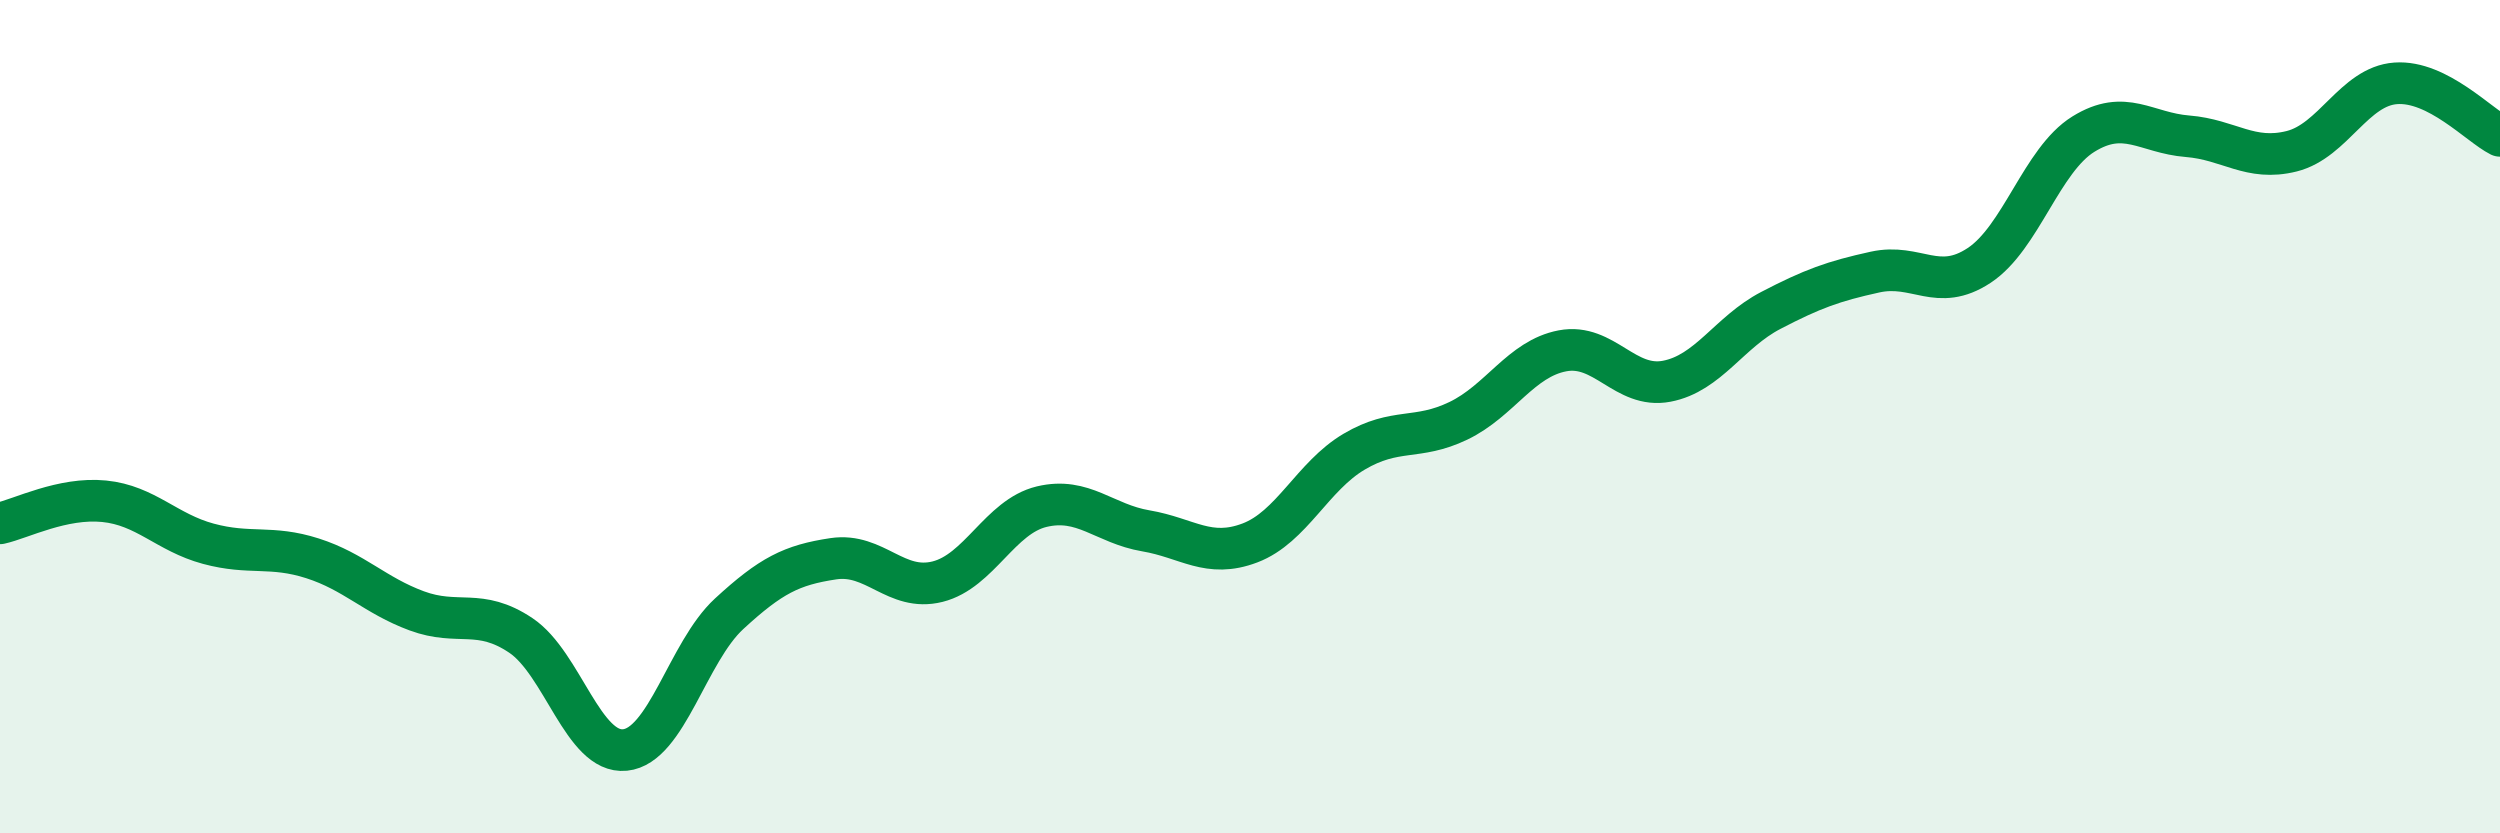
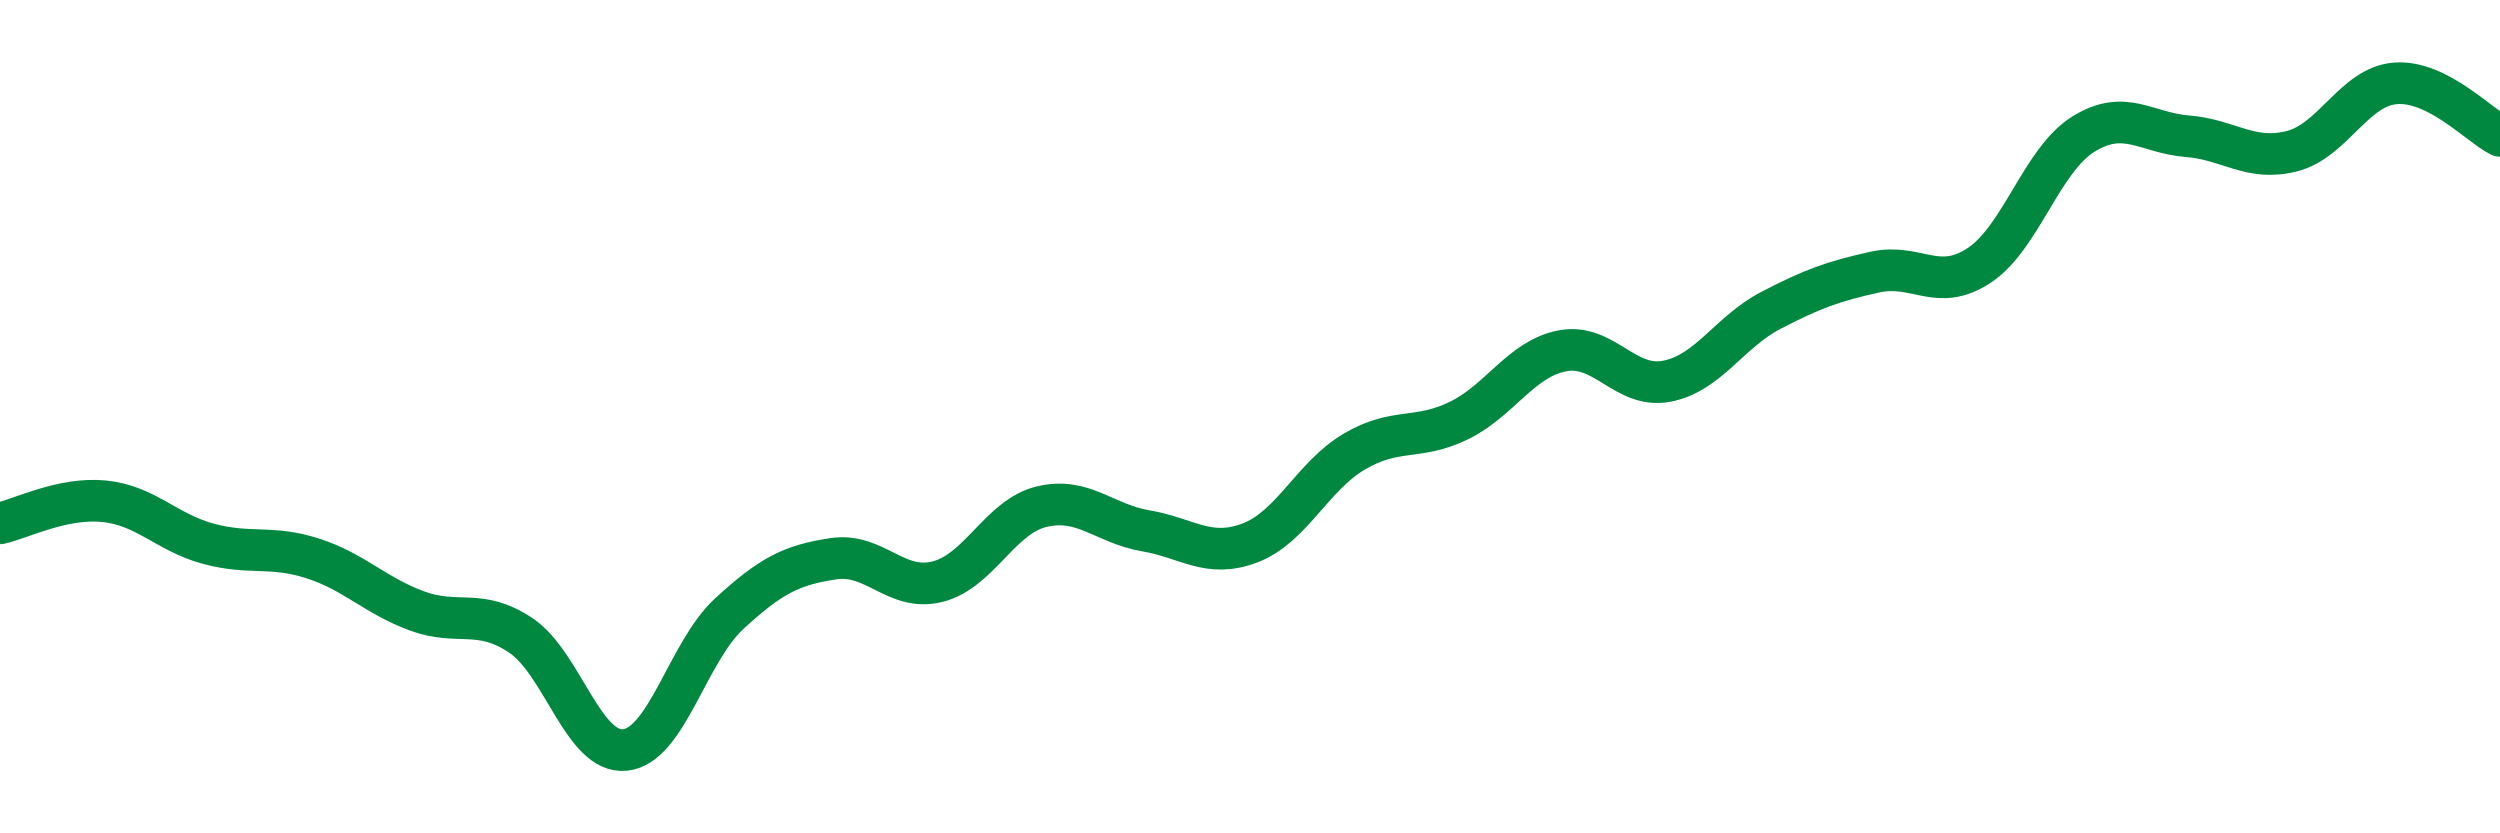
<svg xmlns="http://www.w3.org/2000/svg" width="60" height="20" viewBox="0 0 60 20">
-   <path d="M 0,12.56 C 0.5,12.45 1.5,11.93 2.5,12.03 C 3.5,12.13 4,12.78 5,13.05 C 6,13.32 6.5,13.08 7.5,13.4 C 8.5,13.72 9,14.29 10,14.66 C 11,15.03 11.5,14.58 12.5,15.25 C 13.5,15.92 14,18.1 15,18 C 16,17.9 16.5,15.65 17.5,14.73 C 18.5,13.81 19,13.56 20,13.41 C 21,13.26 21.5,14.21 22.5,13.96 C 23.5,13.71 24,12.4 25,12.16 C 26,11.92 26.5,12.57 27.5,12.74 C 28.5,12.91 29,13.41 30,13.03 C 31,12.65 31.5,11.43 32.5,10.84 C 33.5,10.25 34,10.58 35,10.1 C 36,9.62 36.5,8.61 37.5,8.42 C 38.5,8.23 39,9.34 40,9.15 C 41,8.96 41.5,7.97 42.5,7.45 C 43.5,6.93 44,6.75 45,6.53 C 46,6.31 46.5,7.03 47.5,6.37 C 48.5,5.71 49,3.84 50,3.22 C 51,2.6 51.5,3.19 52.5,3.27 C 53.5,3.35 54,3.88 55,3.63 C 56,3.38 56.5,2.07 57.5,2 C 58.5,1.93 59.5,3.01 60,3.26L60 20L0 20Z" fill="#008740" opacity="0.1" stroke-linecap="round" stroke-linejoin="round" />
  <path d="M 0,12.56 C 0.5,12.45 1.5,11.93 2.5,12.03 C 3.5,12.13 4,12.78 5,13.05 C 6,13.32 6.5,13.08 7.5,13.4 C 8.5,13.72 9,14.29 10,14.66 C 11,15.03 11.5,14.58 12.5,15.25 C 13.5,15.92 14,18.1 15,18 C 16,17.9 16.5,15.65 17.5,14.73 C 18.5,13.81 19,13.56 20,13.41 C 21,13.26 21.5,14.21 22.5,13.96 C 23.5,13.71 24,12.4 25,12.16 C 26,11.92 26.5,12.57 27.5,12.74 C 28.5,12.91 29,13.41 30,13.03 C 31,12.65 31.5,11.43 32.5,10.84 C 33.5,10.25 34,10.58 35,10.1 C 36,9.62 36.5,8.61 37.5,8.42 C 38.5,8.23 39,9.34 40,9.15 C 41,8.96 41.5,7.97 42.5,7.45 C 43.5,6.93 44,6.75 45,6.53 C 46,6.31 46.5,7.03 47.5,6.37 C 48.5,5.71 49,3.84 50,3.22 C 51,2.6 51.5,3.19 52.5,3.27 C 53.5,3.35 54,3.88 55,3.63 C 56,3.38 56.5,2.07 57.5,2 C 58.5,1.93 59.5,3.01 60,3.26" stroke="#008740" stroke-width="1" fill="none" stroke-linecap="round" stroke-linejoin="round" />
</svg>